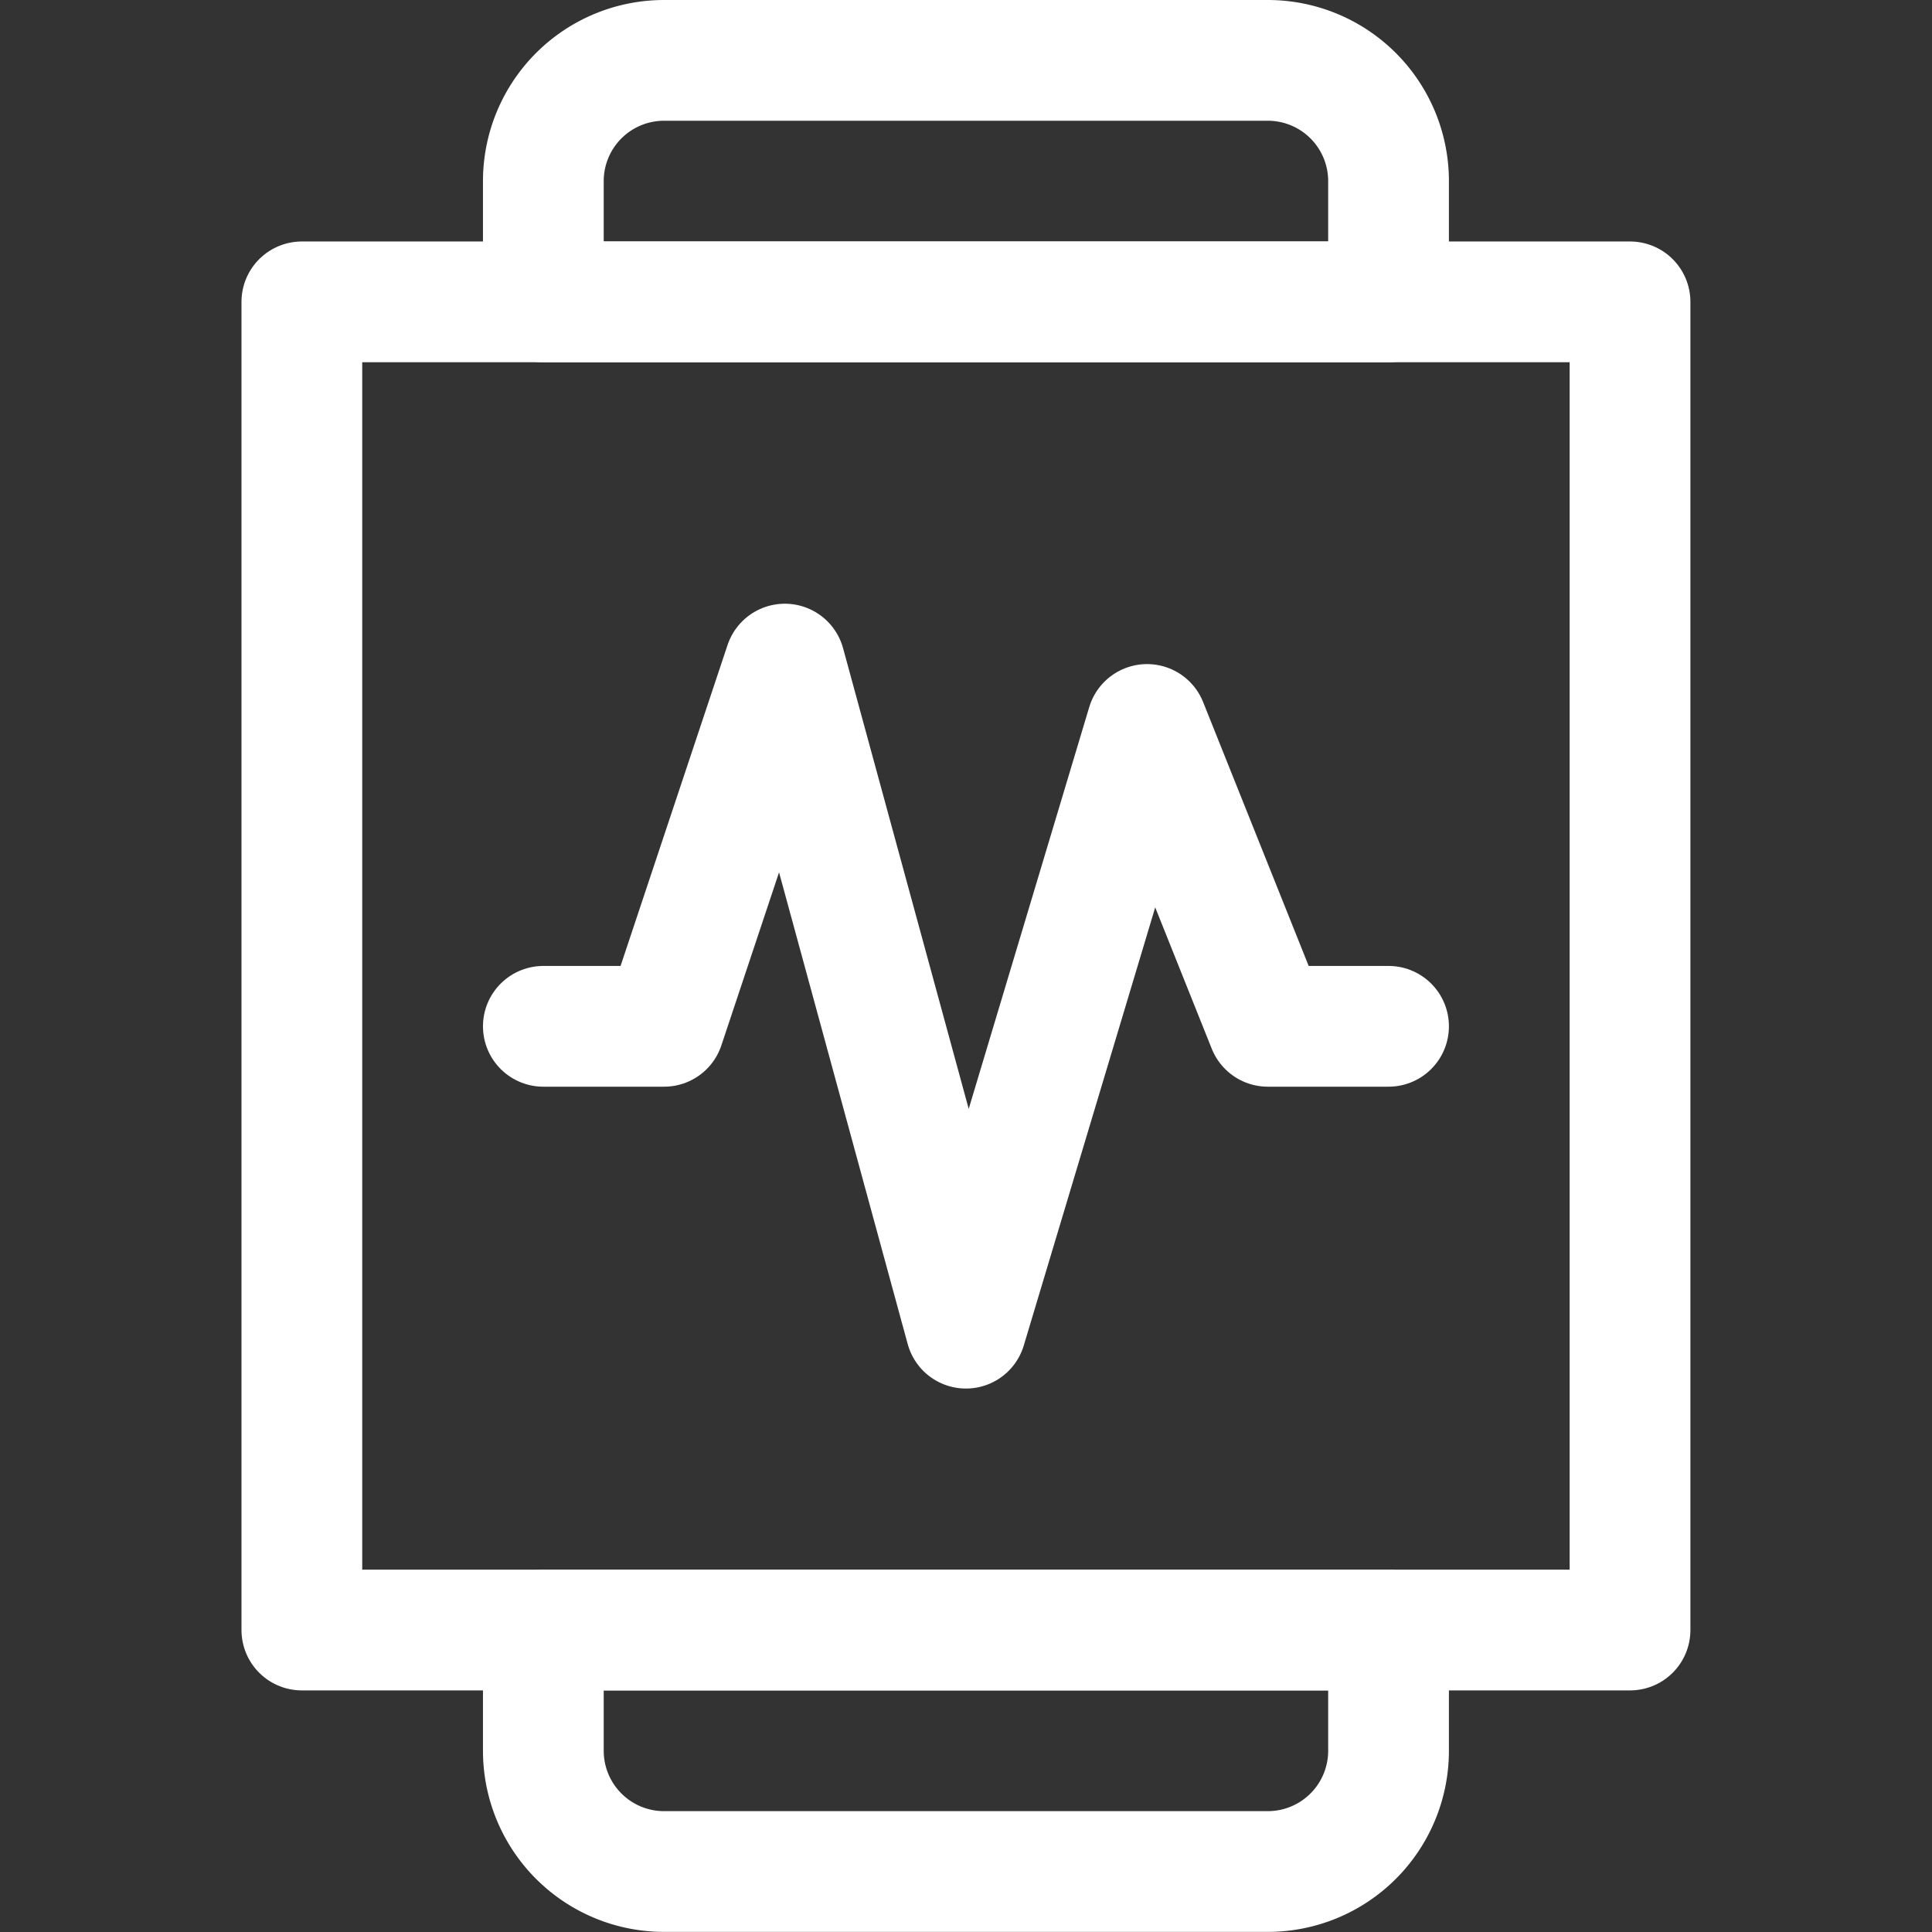
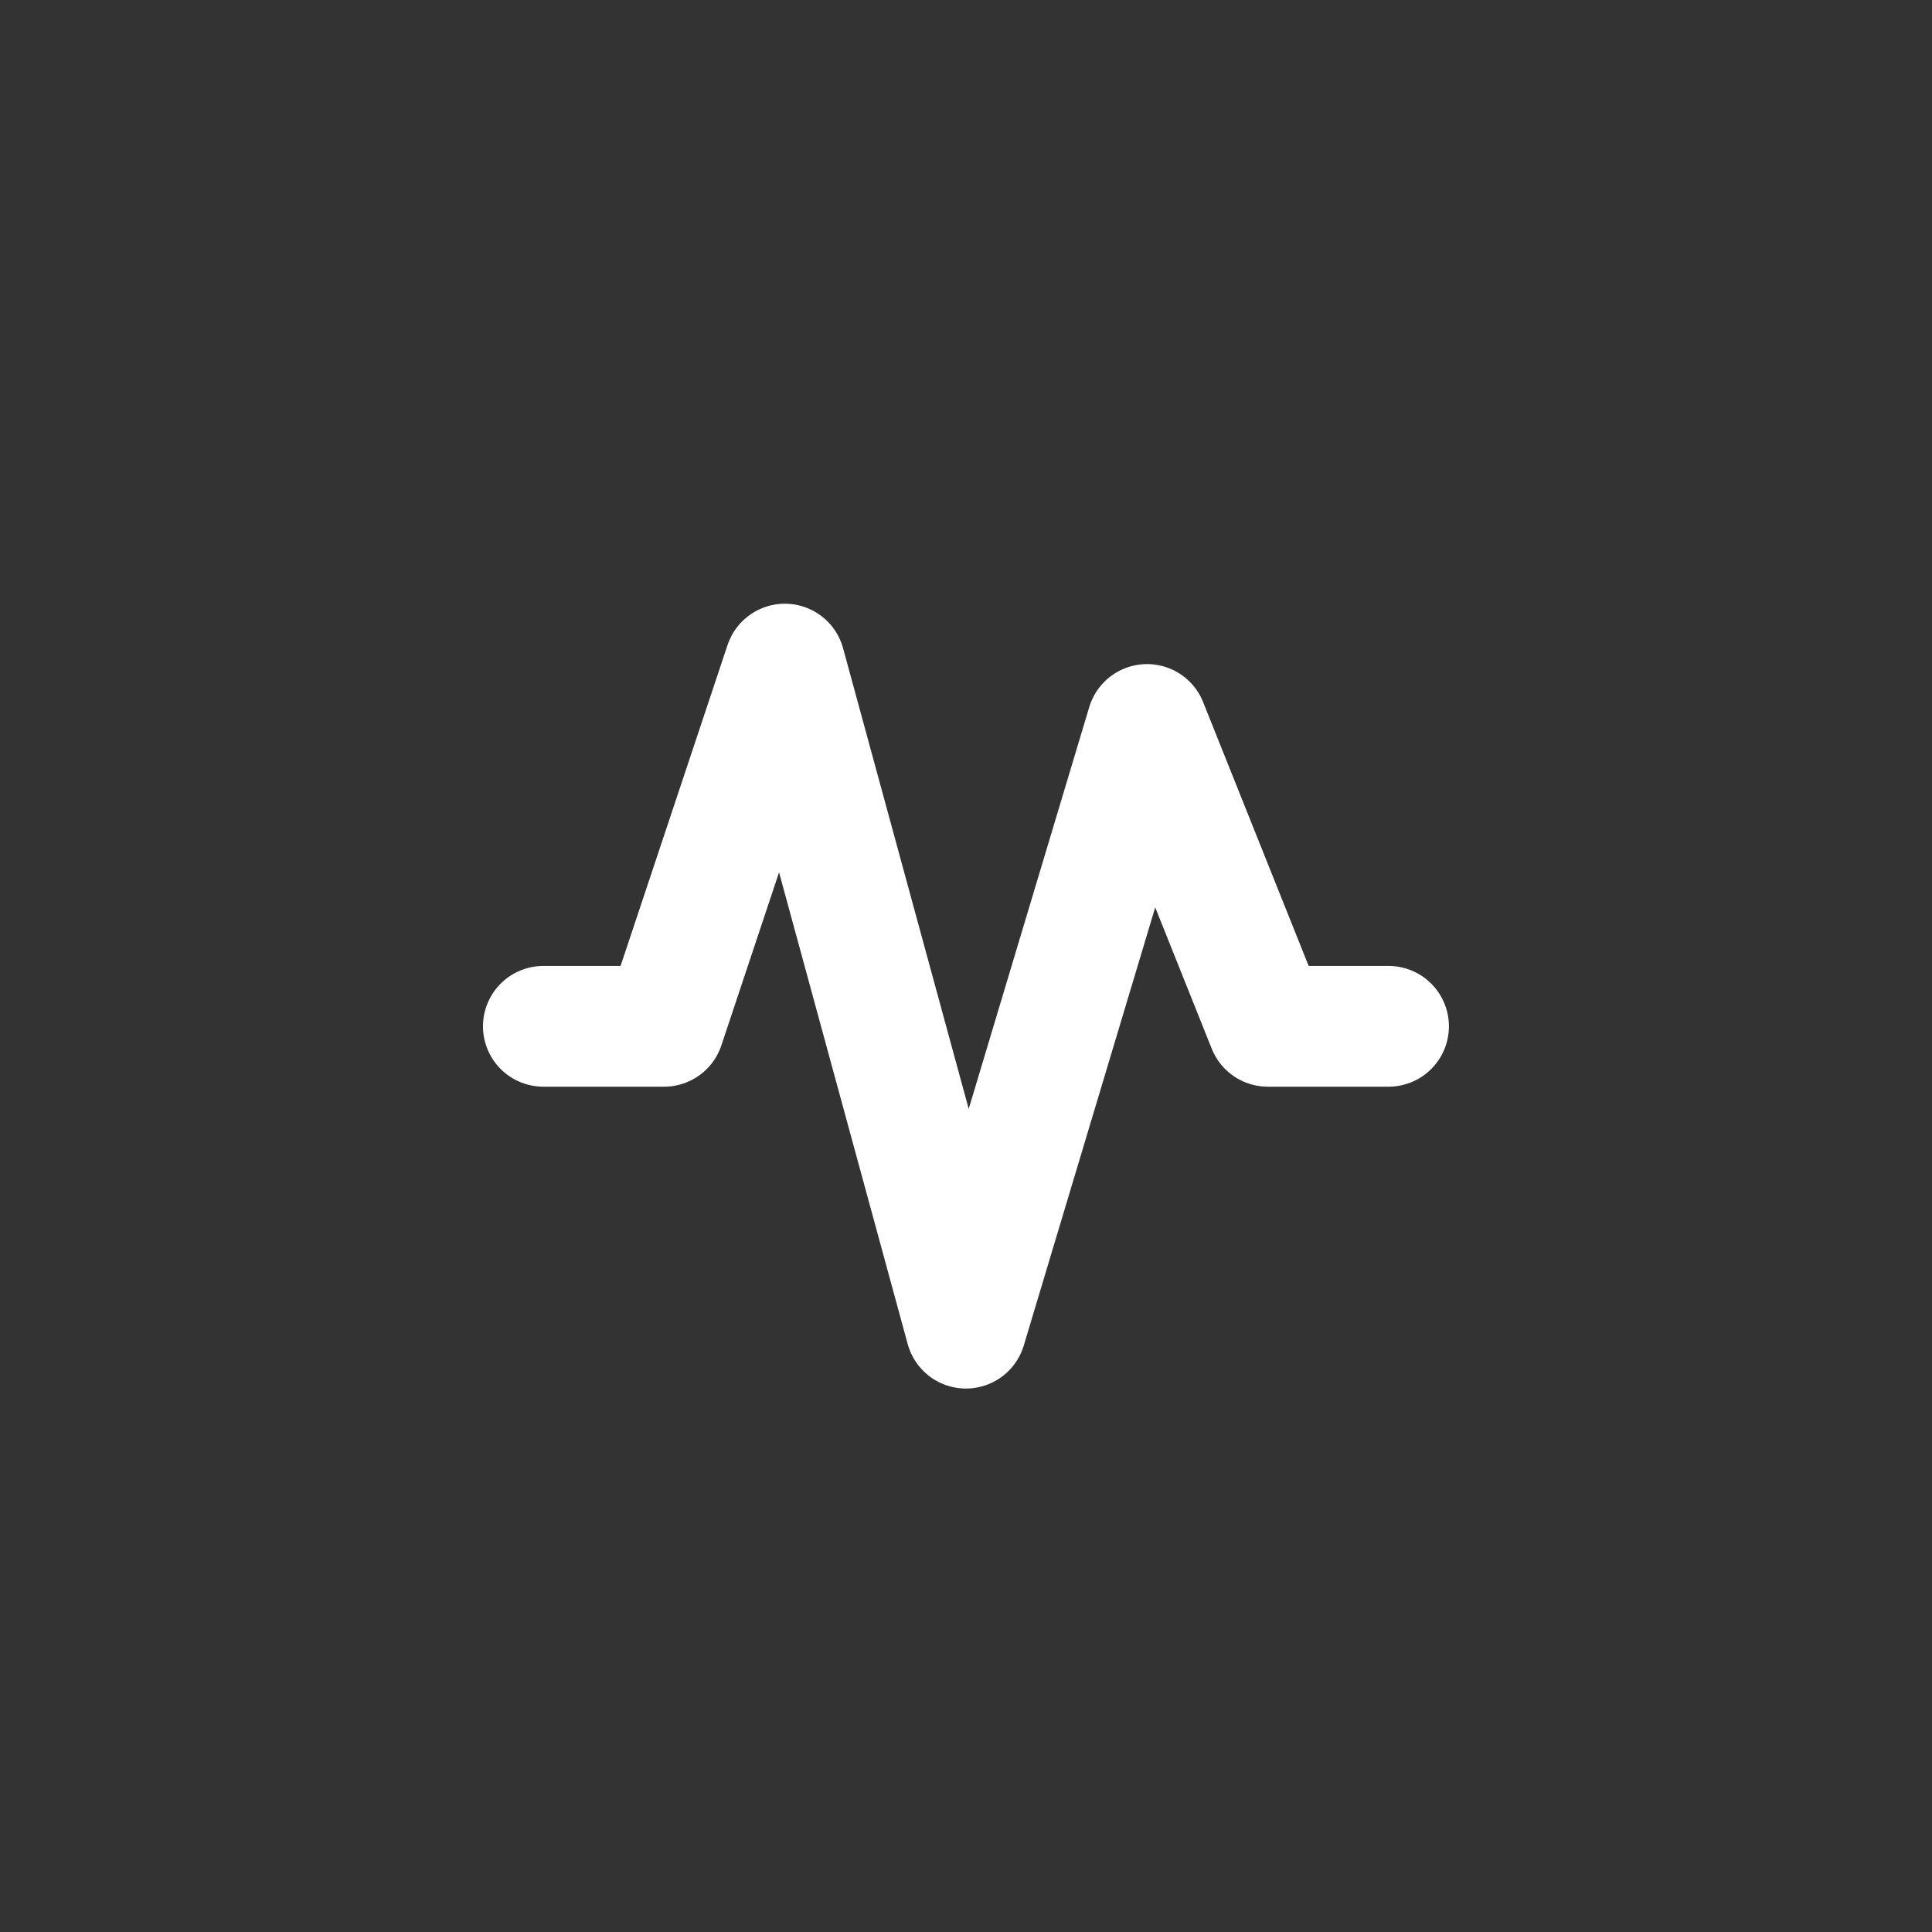
<svg xmlns="http://www.w3.org/2000/svg" version="1.1" viewBox="0 0 140 140" width="140" height="140">
  <rect x="0" y="0" width="140" height="140" fill="#333333" stroke="none" />
  <g transform="matrix(5.833,0,0,5.833,0,0)">
-     <path d="M3.750 3.750 L20.250 3.750 L20.250 20.250 L3.750 20.250 Z" fill="none" stroke="#ffffff" stroke-linecap="round" stroke-linejoin="round" stroke-width="1.5" />
-     <path d="M17.25,3.75H6.75V2.25A1.5,1.5,0,0,1,8.25.75h7.5a1.5,1.5,0,0,1,1.5,1.5Z" fill="none" stroke="#ffffff" stroke-linecap="round" stroke-linejoin="round" stroke-width="1.5" />
-     <path d="M15.75,23.25H8.25a1.5,1.5,0,0,1-1.5-1.5v-1.5h10.5v1.5A1.5,1.5,0,0,1,15.75,23.25Z" fill="none" stroke="#ffffff" stroke-linecap="round" stroke-linejoin="round" stroke-width="1.5" />
    <path d="M6.75 12.75L8.25 12.75 9.75 8.25 12 16.5 14.25 9 15.75 12.75 17.25 12.75" fill="none" stroke="#ffffff" stroke-linecap="round" stroke-linejoin="round" stroke-width="1.5" />
  </g>
</svg>